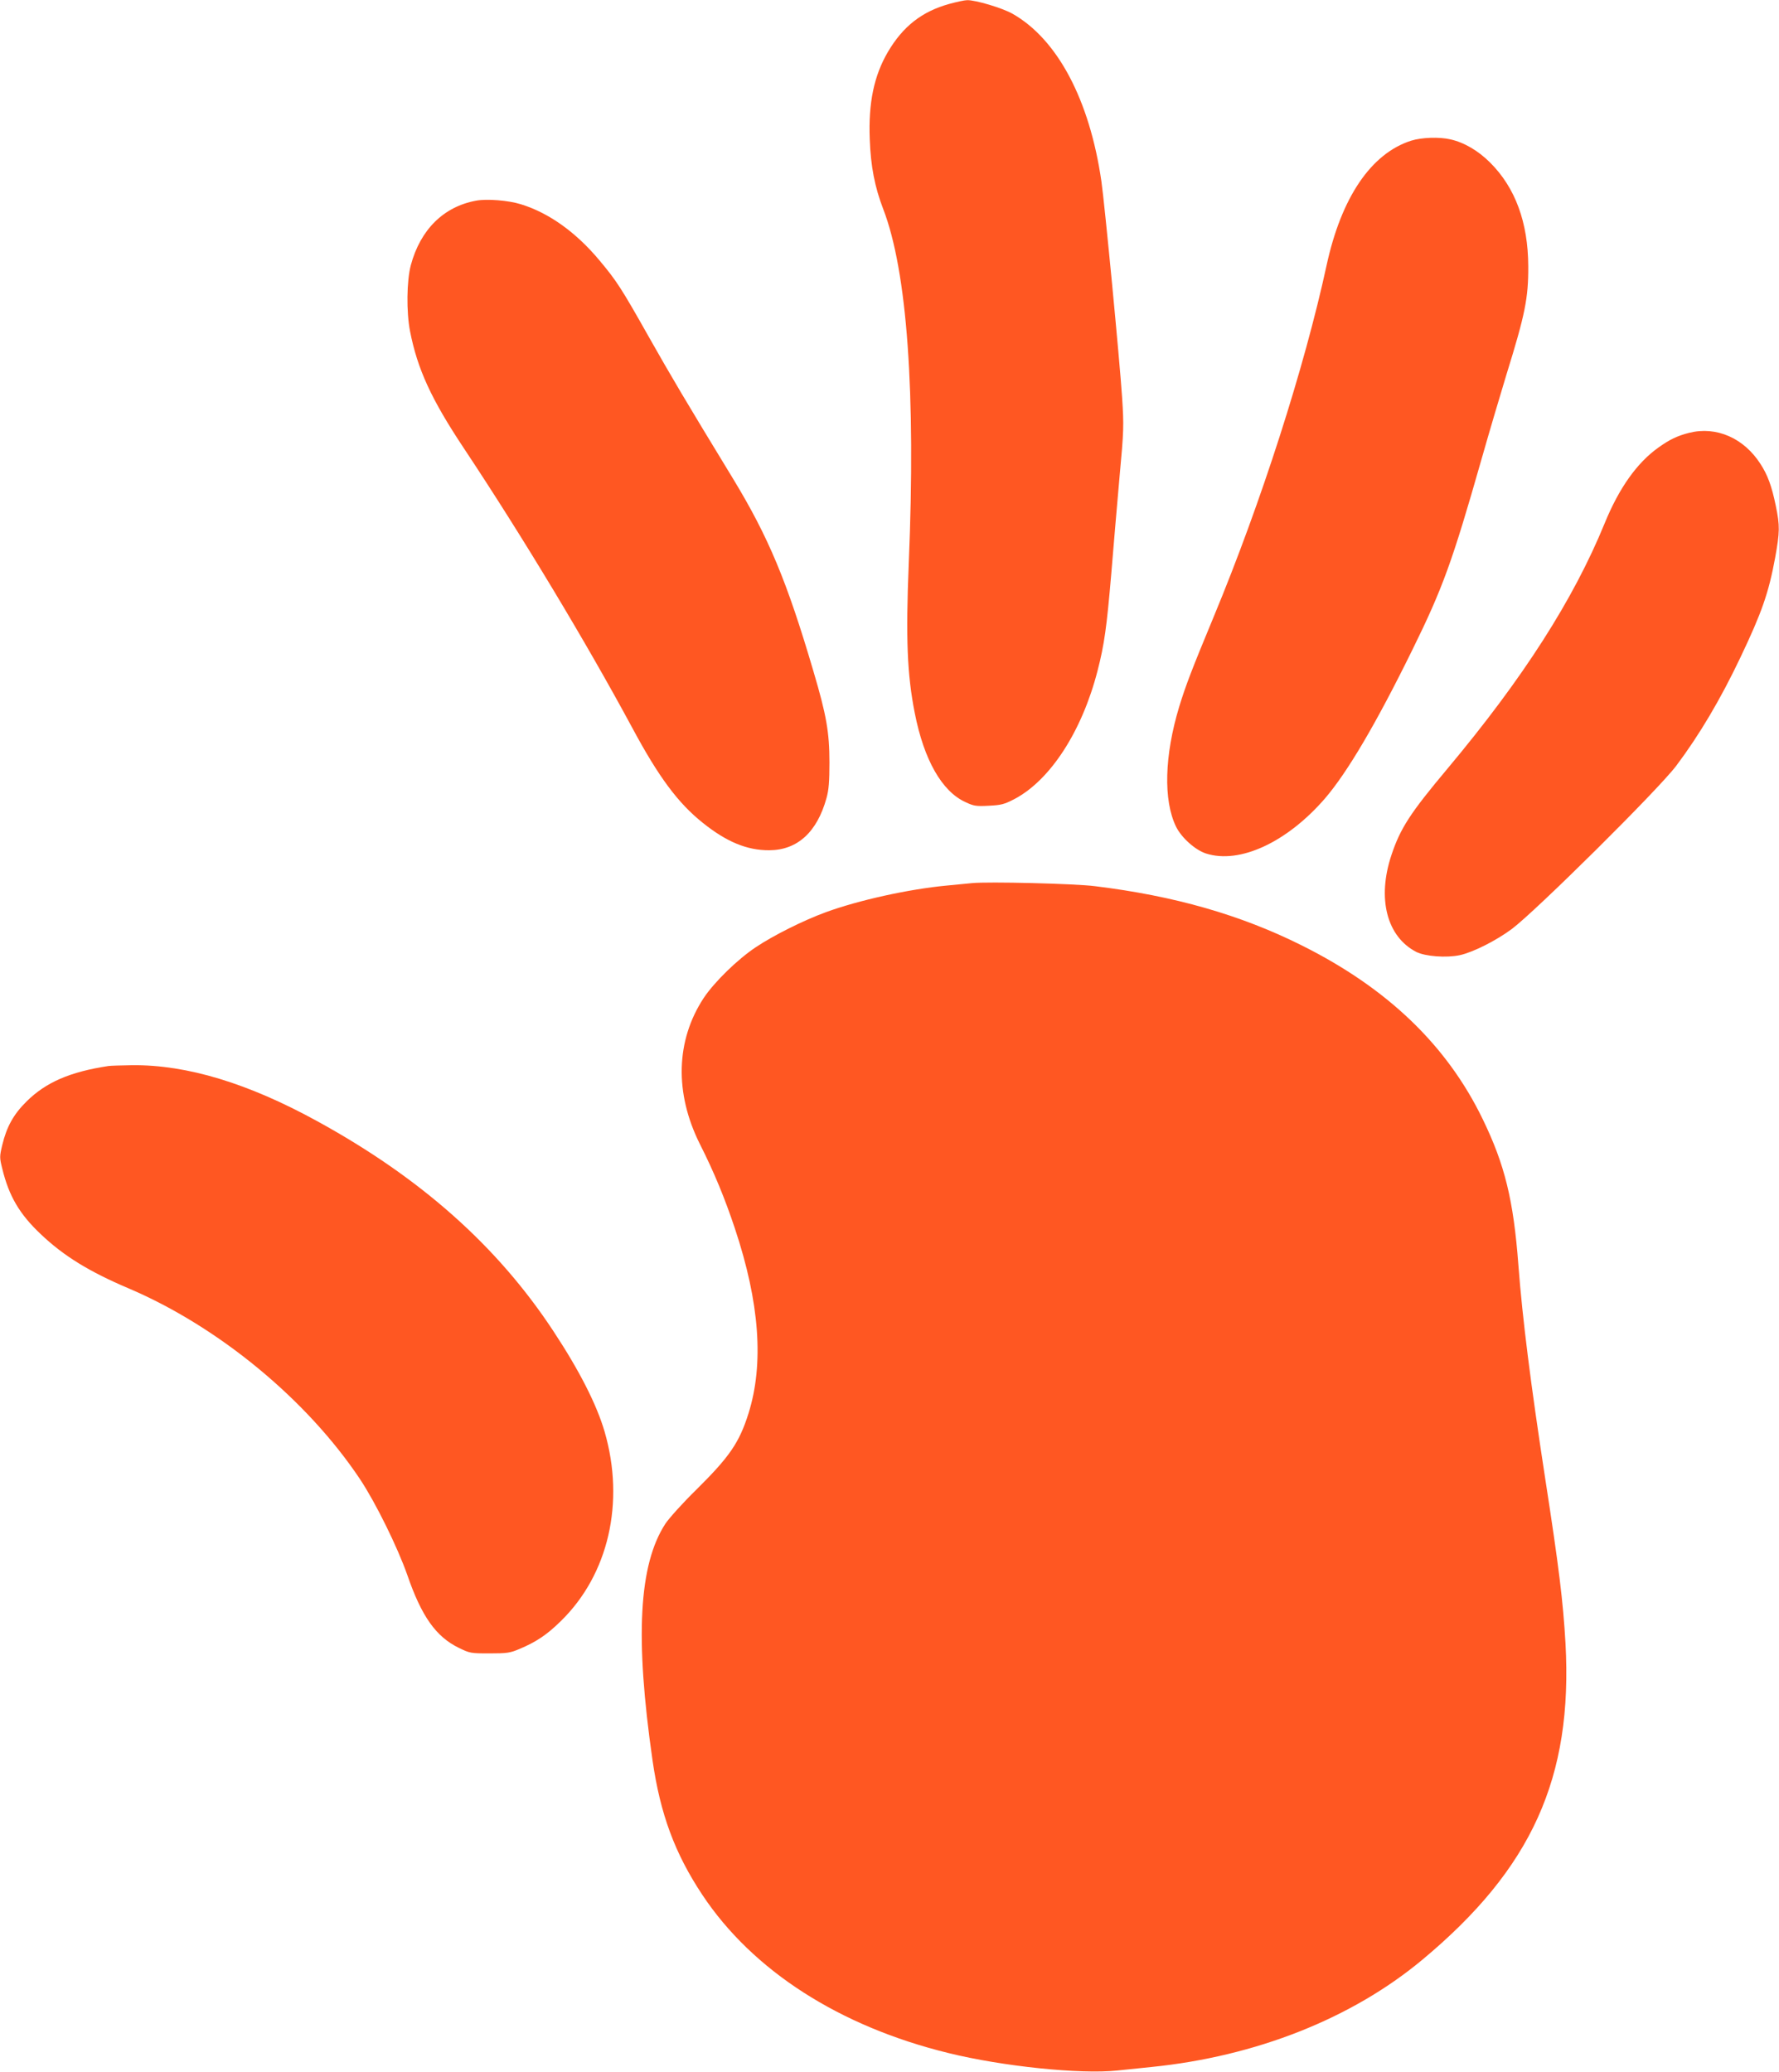
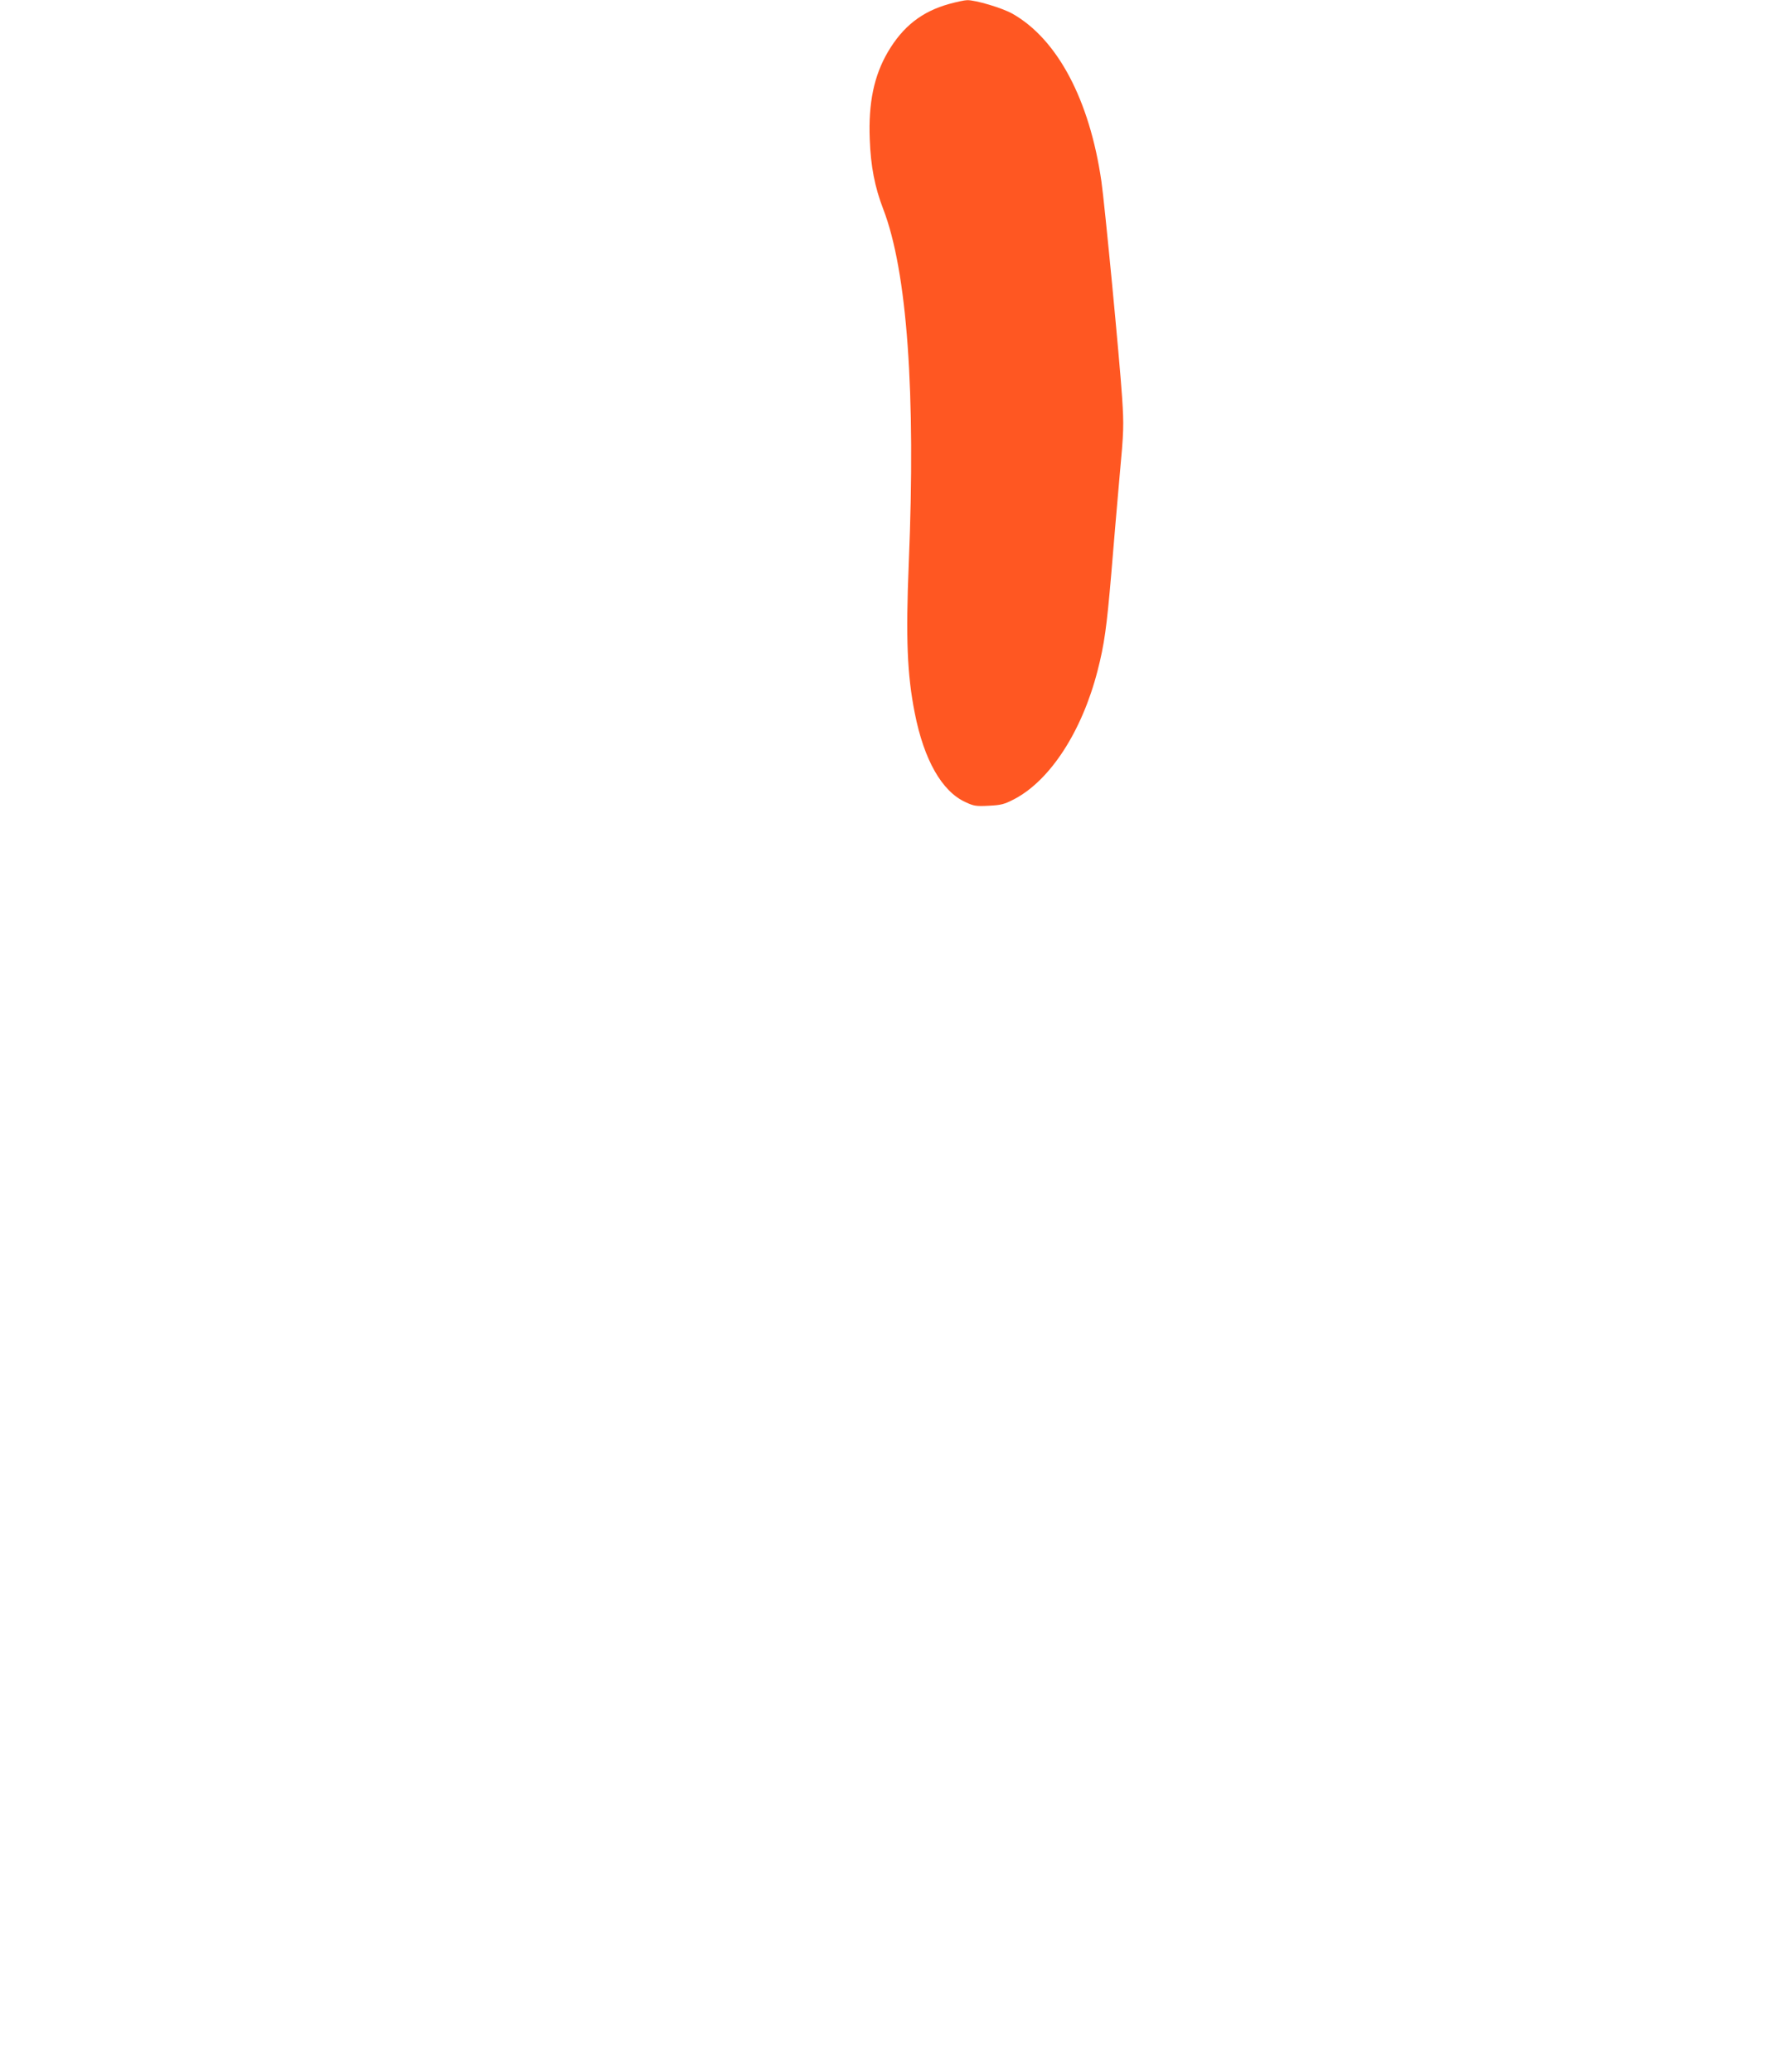
<svg xmlns="http://www.w3.org/2000/svg" version="1.0" width="1099pt" height="1280pt" viewBox="0 0 1099 1280" preserveAspectRatio="xMidYMid meet">
  <g transform="translate(0,1280) scale(0.1,-0.1)" fill="#ff5722" stroke="none">
-     <path d="M5865 12776 c-170 -47 -287 -139 -380 -297 -86 -147 -121 -315 -112 -540 6 -166 31 -295 83 -430 148 -383 202 -1135 158 -2189 -19 -464 -10 -687 37 -925 57 -290 168 -485 314 -551 51 -24 66 -26 143 -22 77 4 95 8 160 42 221 117 416 418 512 791 42 162 57 271 85 600 13 160 36 428 51 598 27 291 27 317 16 490 -15 232 -108 1199 -128 1337 -73 504 -272 878 -549 1035 -63 36 -229 85 -280 84 -16 0 -66 -11 -110 -23z" />
-     <path d="M8718 11931 c-248 -79 -432 -351 -523 -771 -137 -632 -405 -1467 -697 -2170 -137 -330 -173 -425 -213 -555 -92 -304 -99 -579 -20 -742 34 -69 118 -144 185 -166 208 -67 501 69 736 341 138 161 315 461 539 917 187 380 247 545 425 1170 50 176 121 415 156 530 116 374 136 474 135 670 -1 271 -80 485 -235 640 -74 74 -161 125 -246 144 -69 16 -178 12 -242 -8z" />
-     <path d="M2940 11560 c-200 -37 -343 -179 -402 -398 -26 -97 -28 -290 -5 -408 46 -235 131 -420 333 -724 364 -548 752 -1193 1039 -1725 164 -306 284 -467 437 -589 146 -117 273 -170 411 -169 173 1 295 112 353 323 14 50 18 101 18 220 0 186 -19 293 -99 563 -164 558 -278 829 -495 1187 -301 494 -384 635 -522 879 -168 298 -199 346 -302 469 -146 176 -315 297 -488 350 -76 24 -212 35 -278 22z" />
-     <path d="M10435 10126 c-74 -19 -120 -41 -190 -91 -132 -94 -243 -250 -332 -468 -193 -472 -504 -958 -972 -1517 -229 -273 -290 -367 -345 -532 -90 -269 -29 -505 153 -599 55 -28 186 -38 270 -20 81 18 223 89 321 162 148 111 908 864 1016 1009 142 189 273 410 396 669 132 277 174 398 214 614 29 161 30 198 4 323 -25 121 -50 189 -94 257 -103 161 -273 235 -441 193z" />
-     <path d="M6005 7344 c-22 -2 -92 -9 -155 -15 -236 -22 -547 -91 -749 -165 -139 -51 -323 -143 -432 -216 -113 -75 -257 -216 -322 -314 -172 -262 -181 -586 -24 -901 89 -176 155 -337 217 -523 153 -459 180 -836 84 -1142 -57 -181 -117 -268 -322 -471 -83 -81 -168 -176 -191 -210 -165 -253 -189 -704 -80 -1462 48 -333 138 -576 308 -832 311 -468 846 -812 1520 -977 336 -83 817 -132 1043 -108 57 6 153 16 213 22 642 65 1235 299 1670 661 678 564 932 1126 886 1957 -15 260 -40 466 -126 1022 -89 580 -140 984 -165 1315 -30 400 -84 620 -220 900 -221 457 -589 810 -1118 1074 -378 189 -787 306 -1277 366 -123 16 -661 29 -760 19z" />
-     <path d="M670 6214 c-238 -36 -387 -101 -506 -219 -81 -80 -123 -157 -150 -269 -17 -71 -17 -79 0 -146 41 -169 106 -281 239 -406 140 -133 297 -230 542 -334 556 -237 1102 -688 1430 -1180 97 -147 230 -417 291 -590 88 -256 177 -382 319 -451 68 -33 73 -34 190 -34 107 0 127 3 183 27 103 43 171 88 257 173 294 287 397 733 270 1170 -49 168 -156 378 -317 622 -345 524 -818 945 -1458 1296 -428 235 -805 349 -1142 346 -68 -1 -134 -3 -148 -5z" />
+     <path d="M5865 12776 c-170 -47 -287 -139 -380 -297 -86 -147 -121 -315 -112 -540 6 -166 31 -295 83 -430 148 -383 202 -1135 158 -2189 -19 -464 -10 -687 37 -925 57 -290 168 -485 314 -551 51 -24 66 -26 143 -22 77 4 95 8 160 42 221 117 416 418 512 791 42 162 57 271 85 600 13 160 36 428 51 598 27 291 27 317 16 490 -15 232 -108 1199 -128 1337 -73 504 -272 878 -549 1035 -63 36 -229 85 -280 84 -16 0 -66 -11 -110 -23" />
  </g>
</svg>